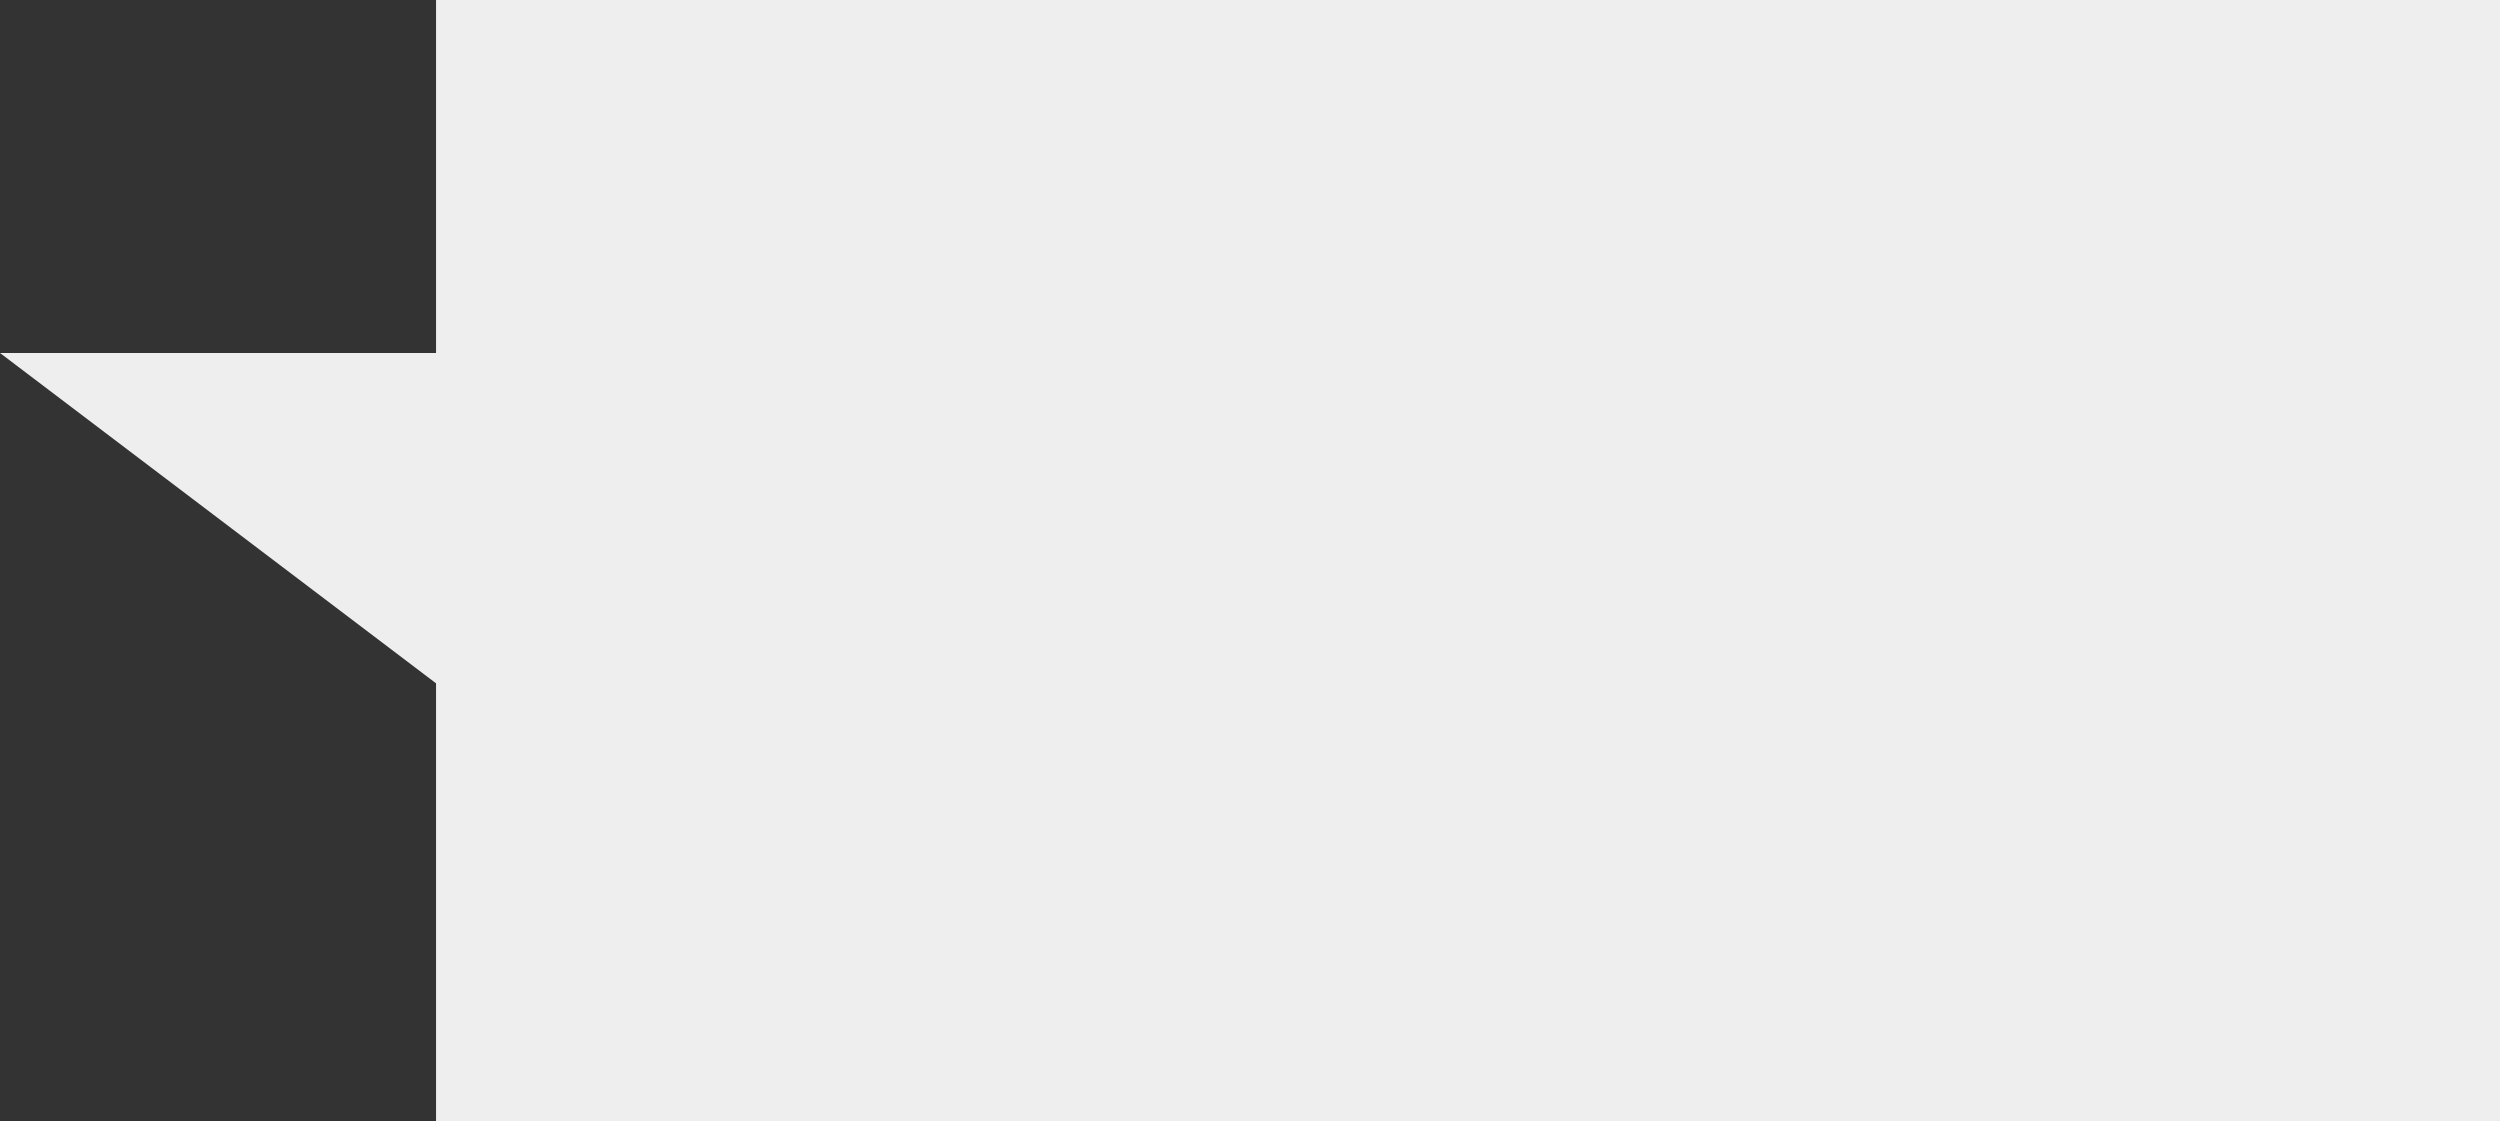
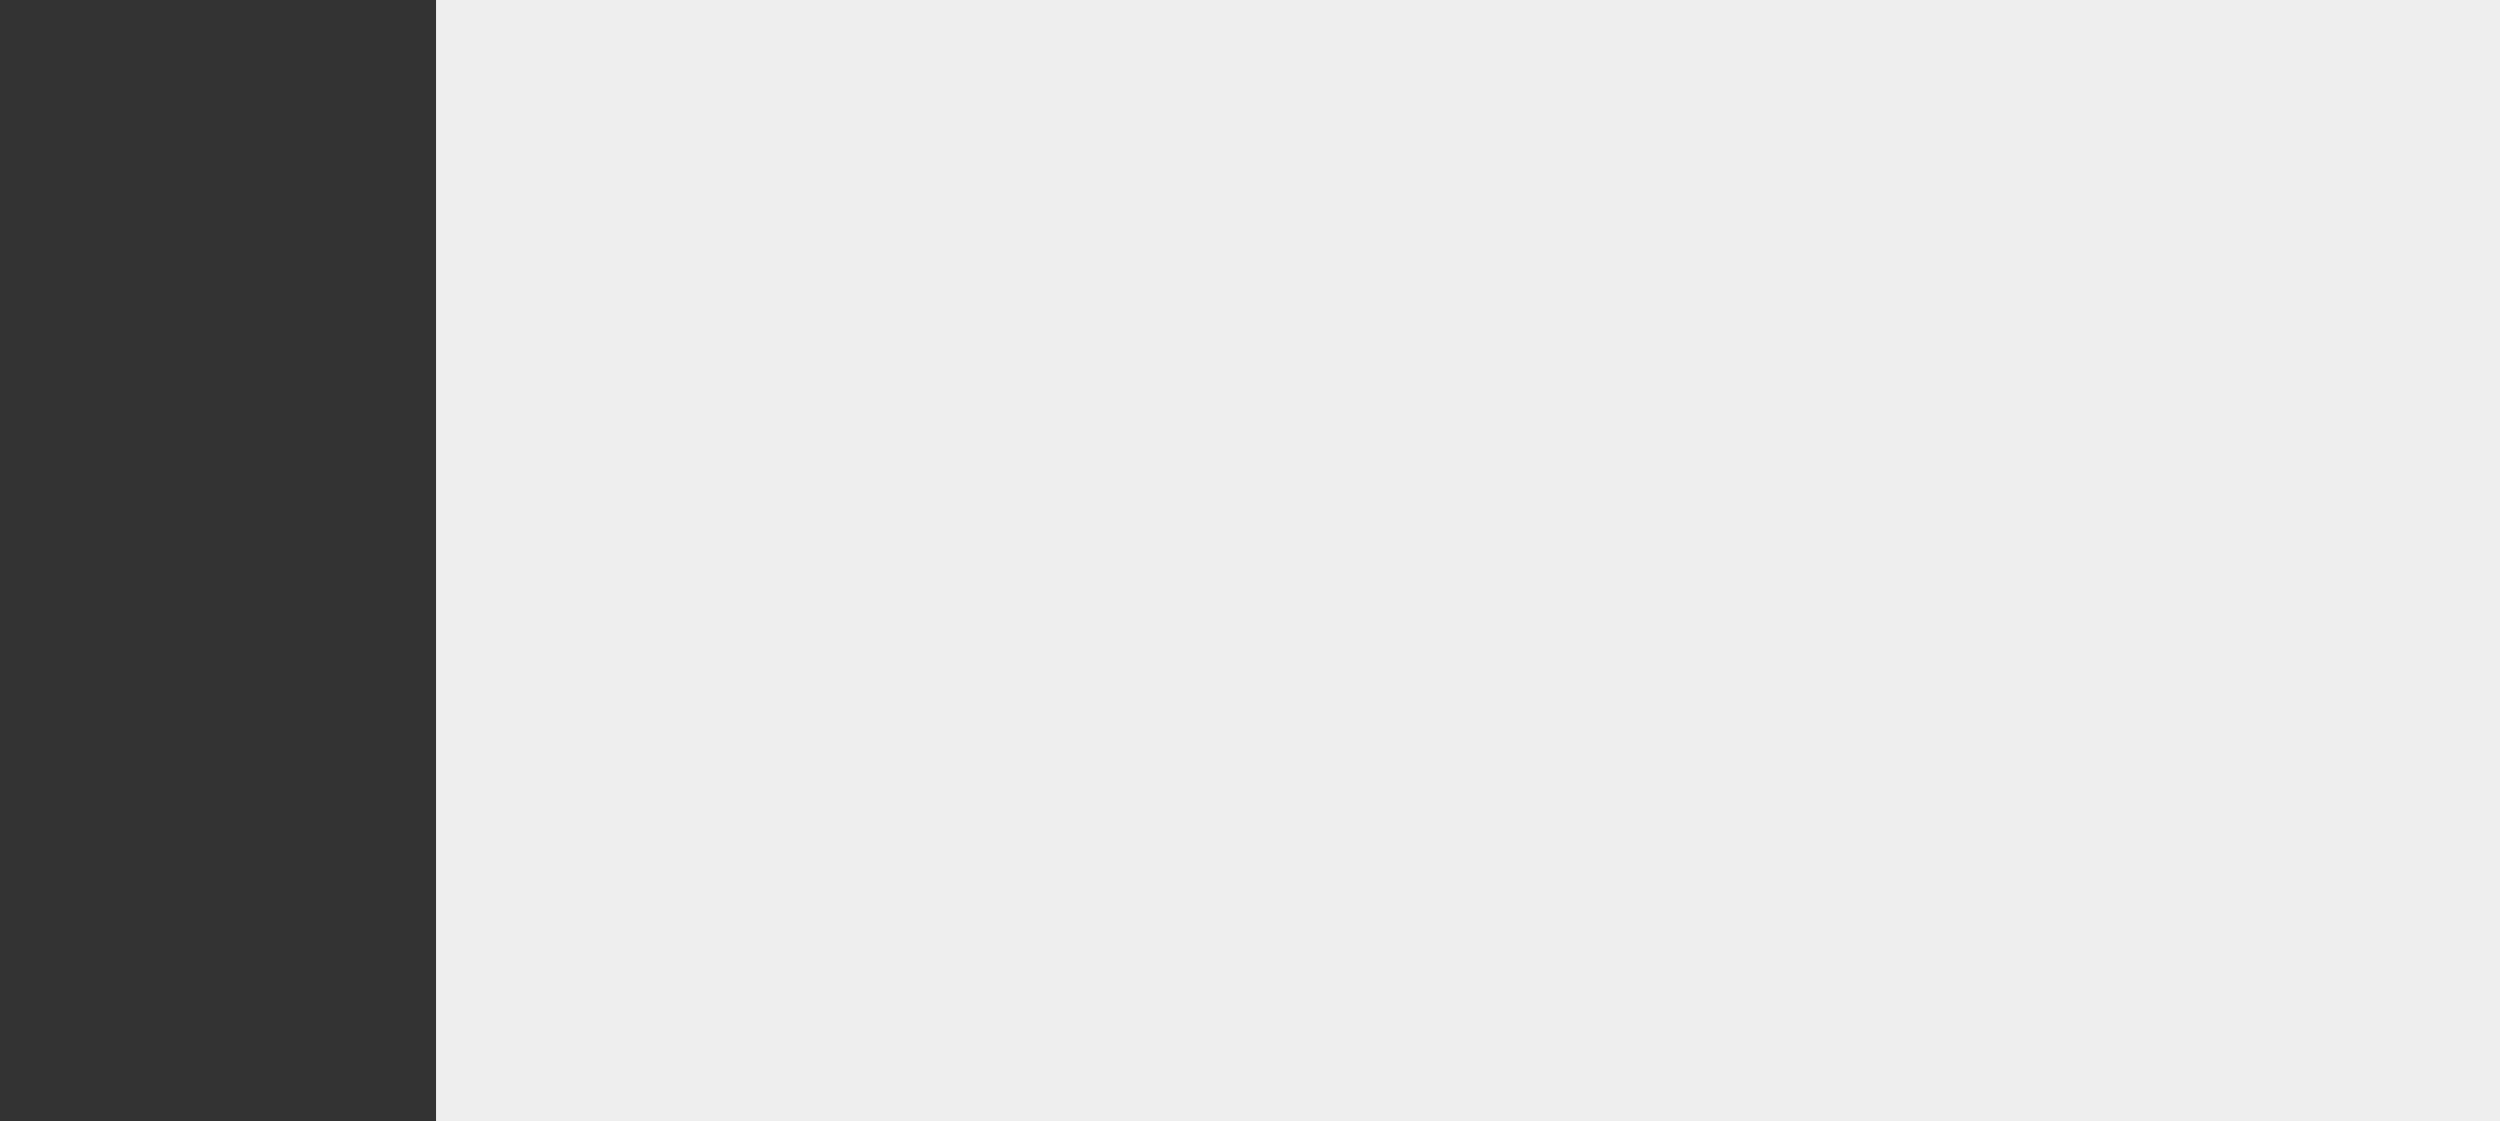
<svg xmlns="http://www.w3.org/2000/svg" width="602" height="270" viewBox="0 0 602 270" fill="none">
  <rect x="0" y="0" width="602" height="270" fill="#333333" stroke="none" />
  <rect x="105" width="497" height="270" fill="#EEEEEE" />
-   <path d="M132 85H0L132 185V85Z" fill="#EEEEEE" />
</svg>